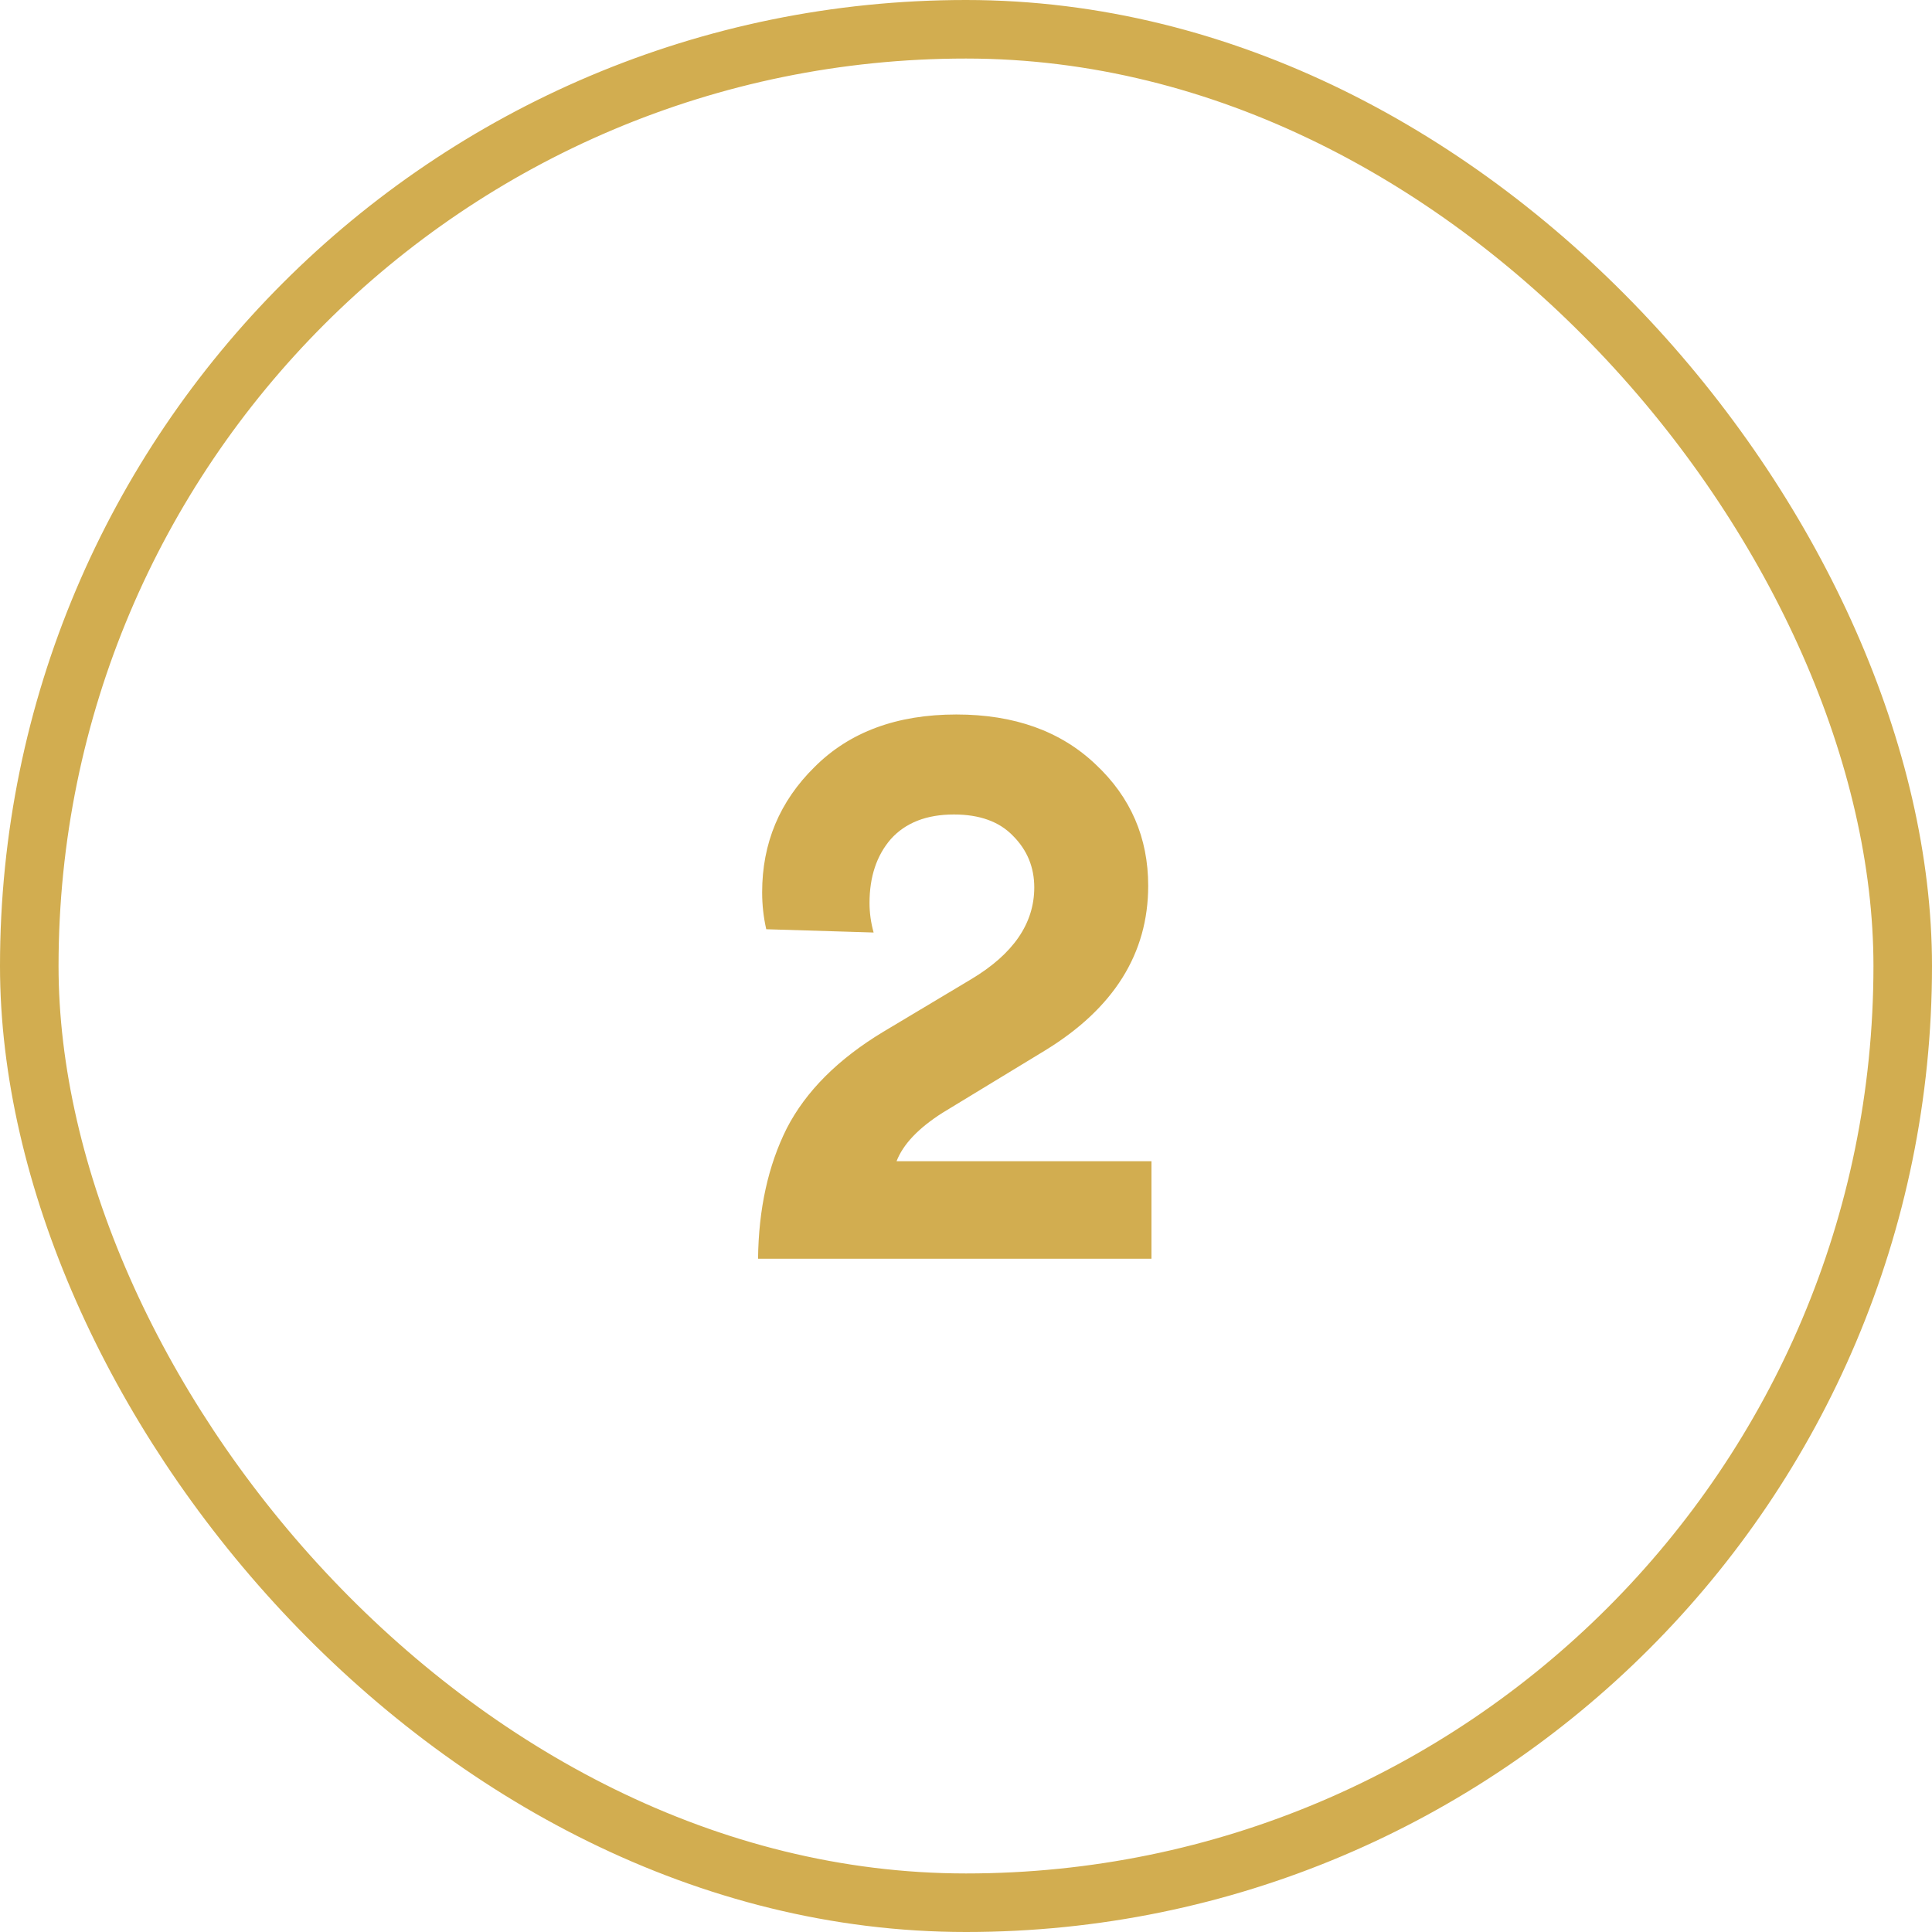
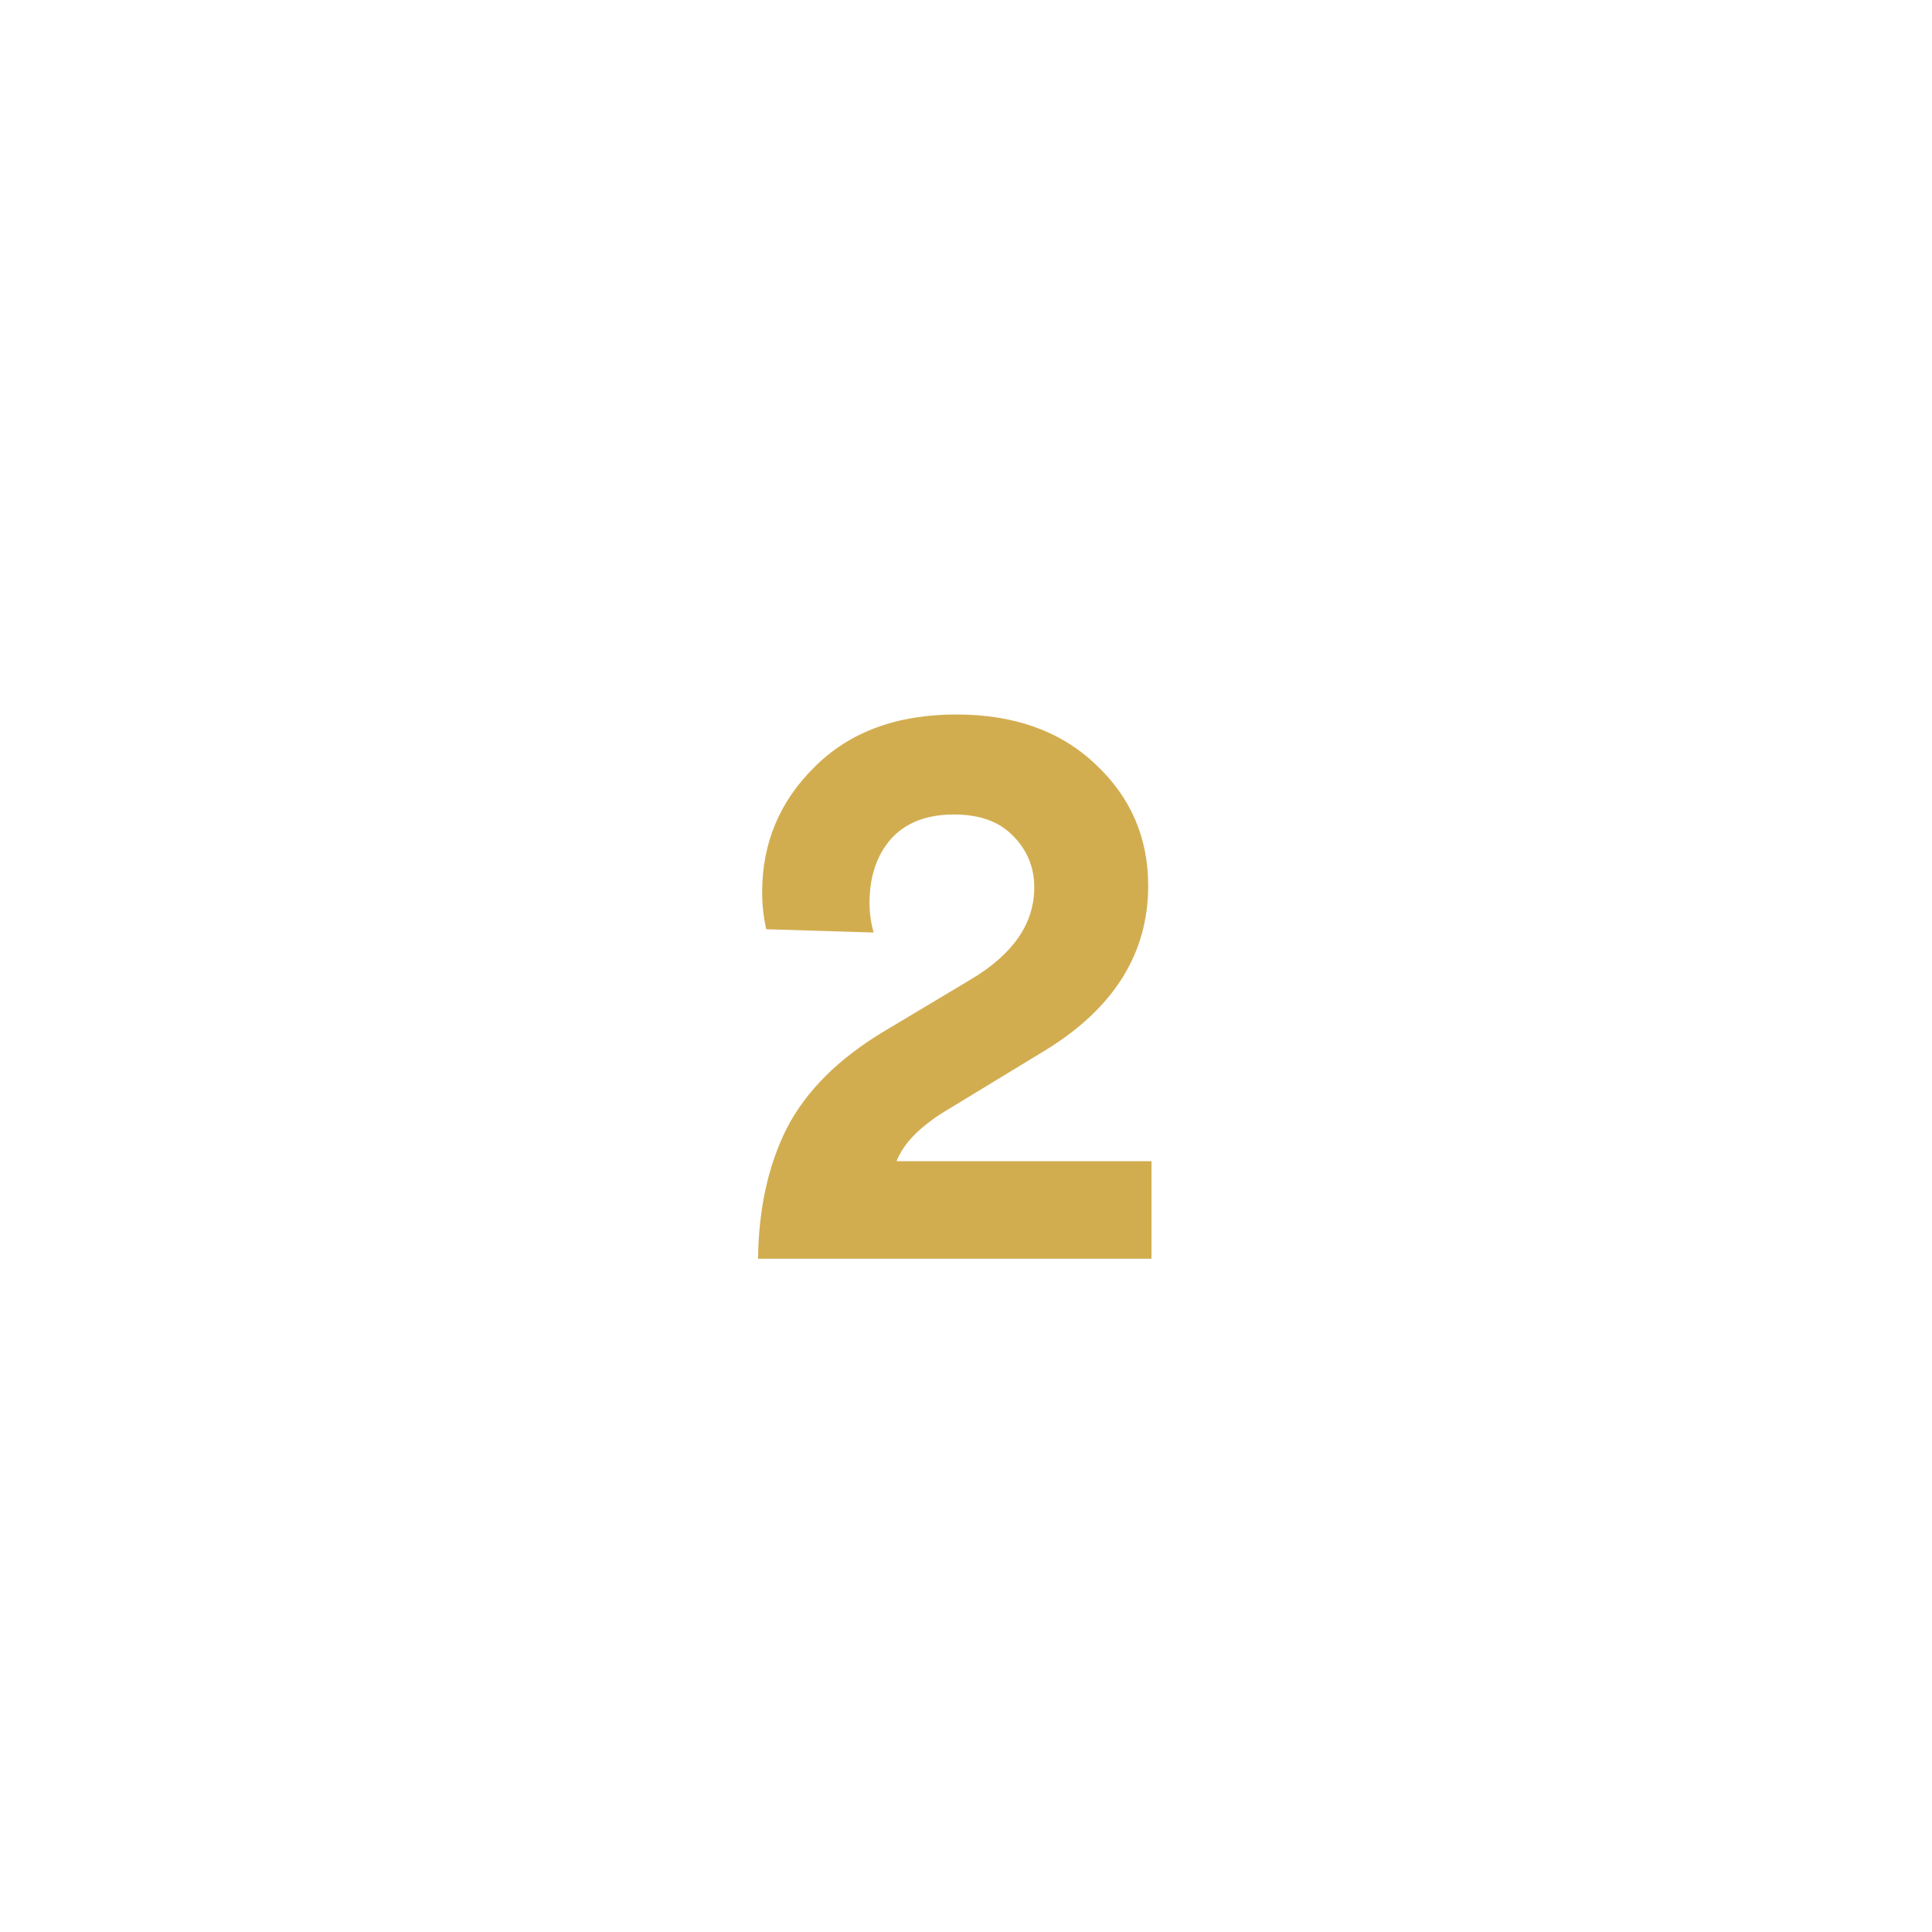
<svg xmlns="http://www.w3.org/2000/svg" width="66" height="66" viewBox="0 0 66 66" fill="none">
-   <rect x="1" y="1" width="64" height="64" rx="32" stroke="#D2AD50" stroke-width="2" />
  <path d="M29.844 31.856L26.176 31.744C26.083 31.333 26.036 30.913 26.036 30.484C26.036 28.804 26.633 27.376 27.828 26.2C29.023 25.005 30.637 24.408 32.672 24.408C34.651 24.408 36.237 24.977 37.432 26.116C38.627 27.236 39.224 28.617 39.224 30.26C39.224 32.575 38.048 34.451 35.696 35.888L32.196 38.016C31.375 38.539 30.852 39.089 30.628 39.668H39.336V43H25.896C25.915 41.301 26.241 39.817 26.876 38.548C27.529 37.279 28.631 36.177 30.18 35.244L33.176 33.452C34.613 32.593 35.332 31.548 35.332 30.316C35.332 29.625 35.089 29.037 34.604 28.552C34.137 28.067 33.465 27.824 32.588 27.824C31.655 27.824 30.936 28.104 30.432 28.664C29.947 29.224 29.704 29.952 29.704 30.848C29.704 31.184 29.751 31.52 29.844 31.856Z" fill="#D2AD50" />
</svg>